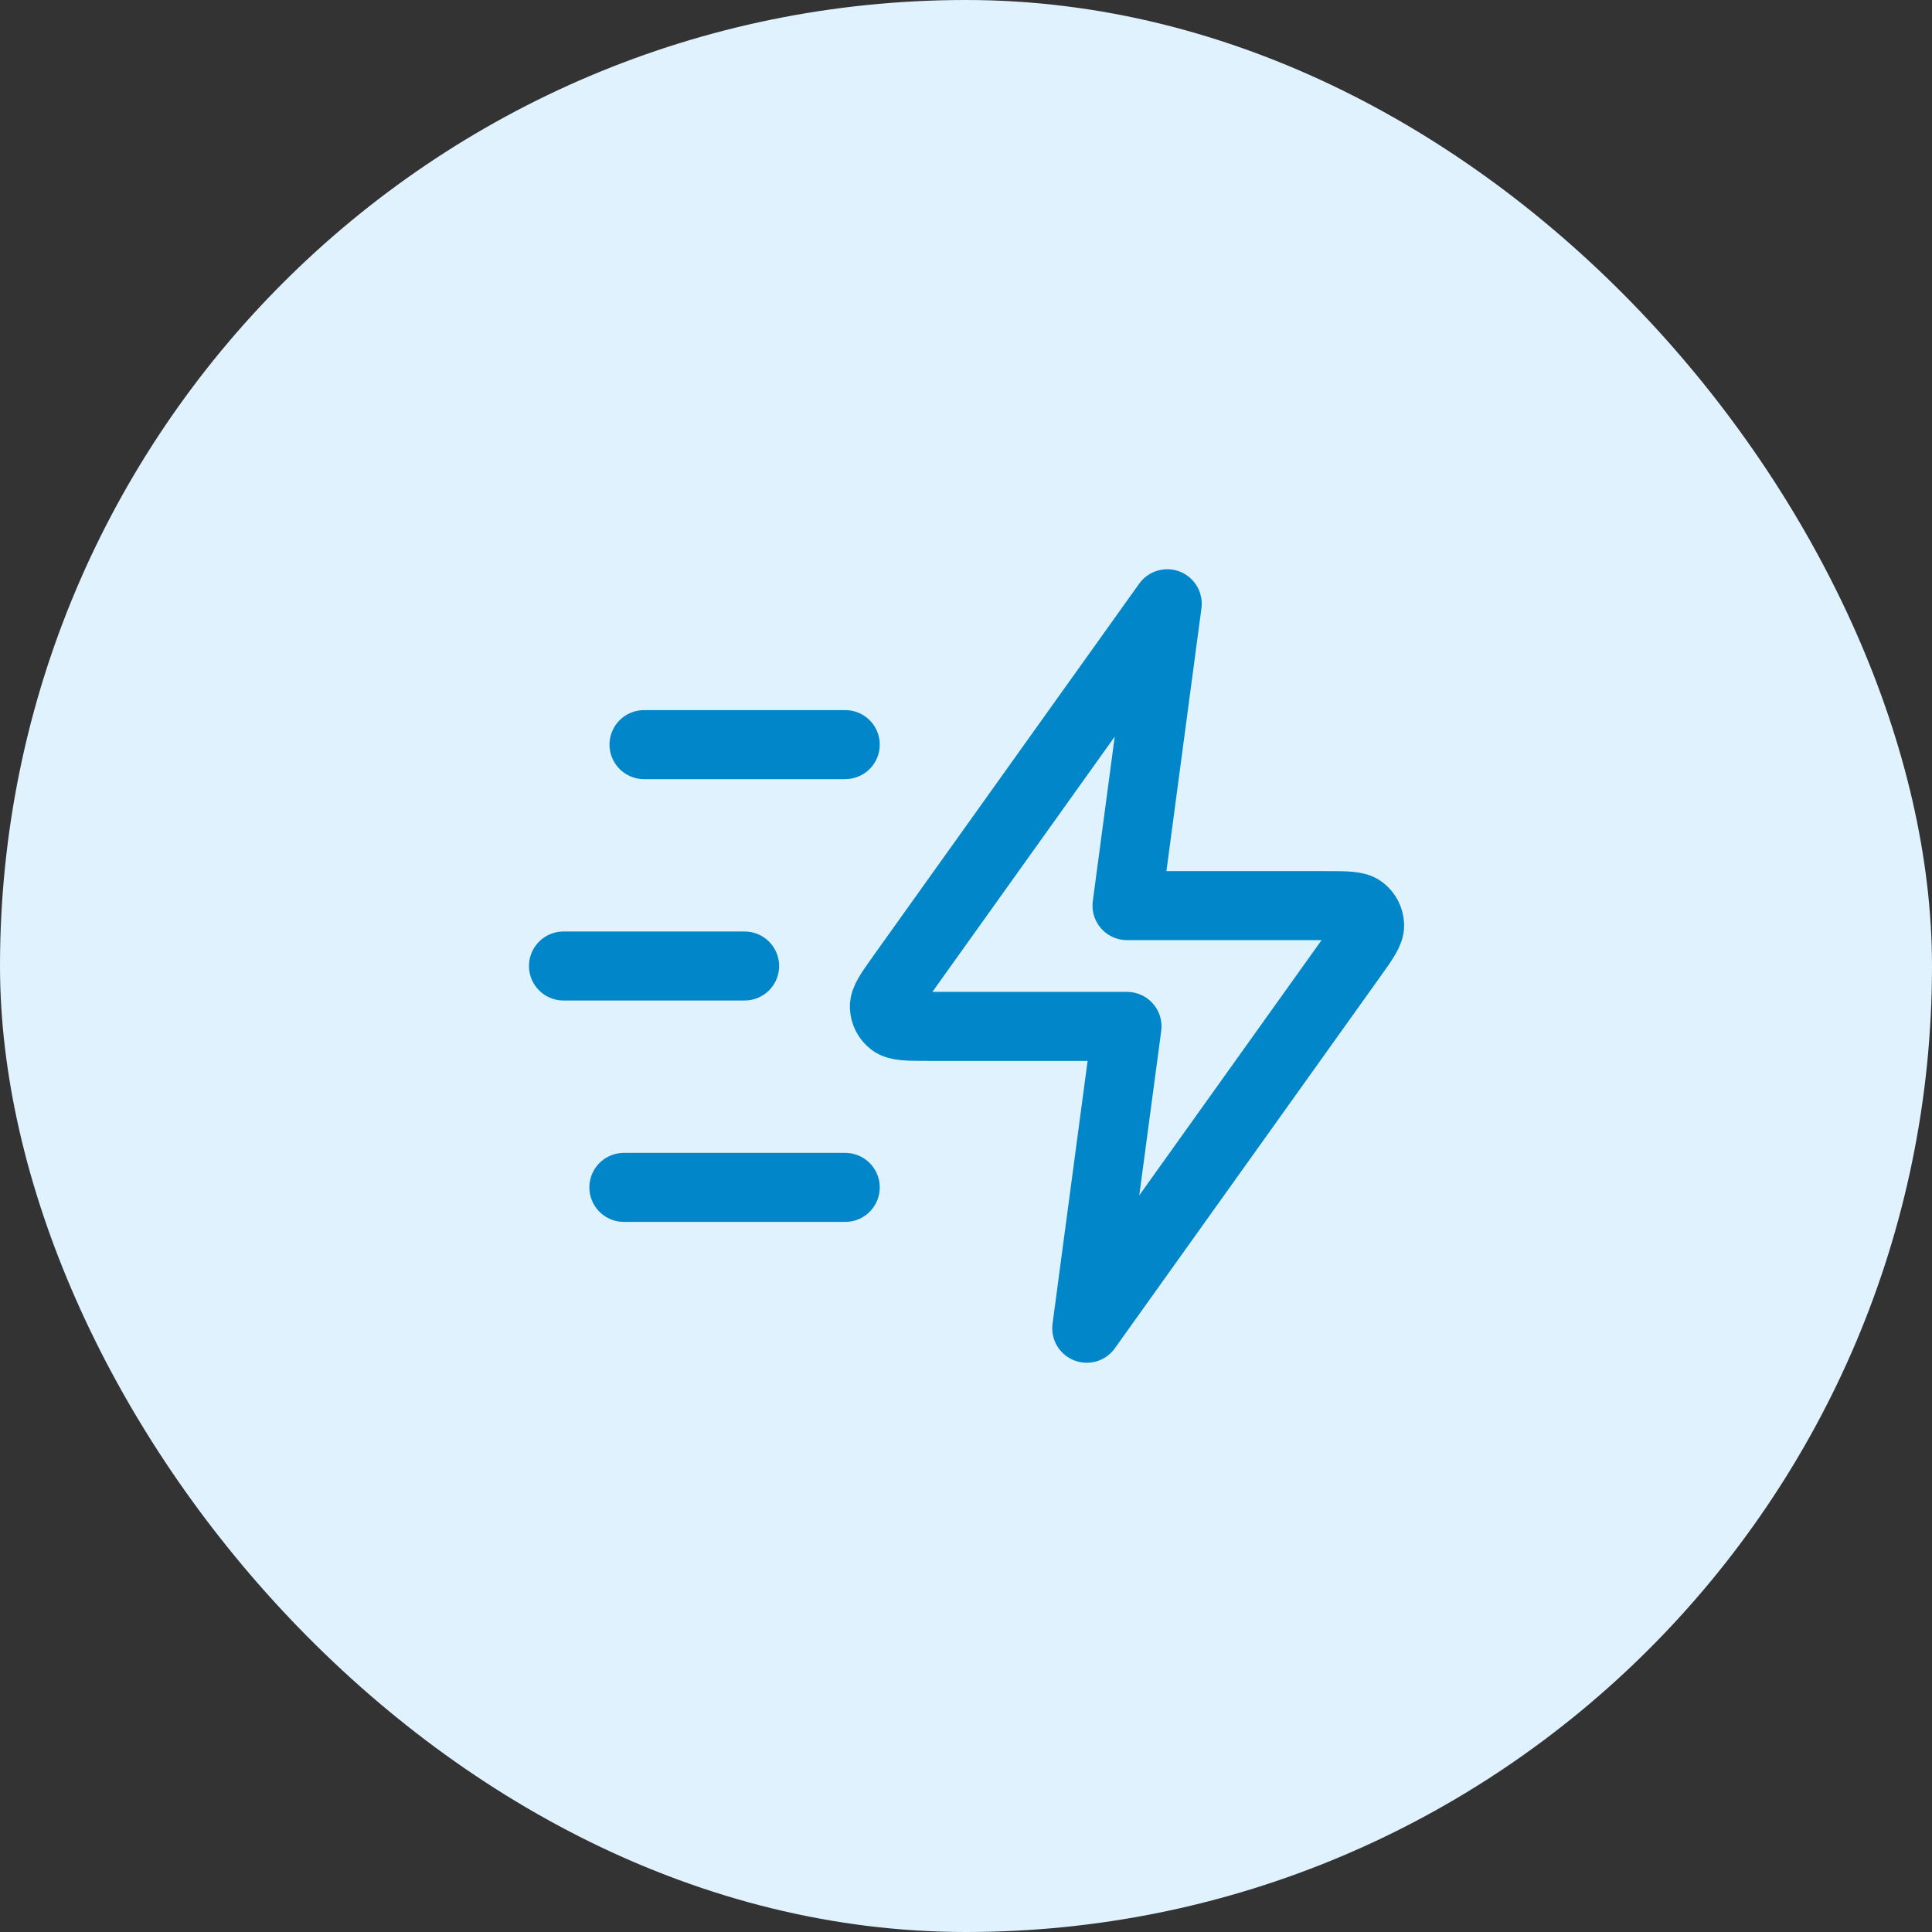
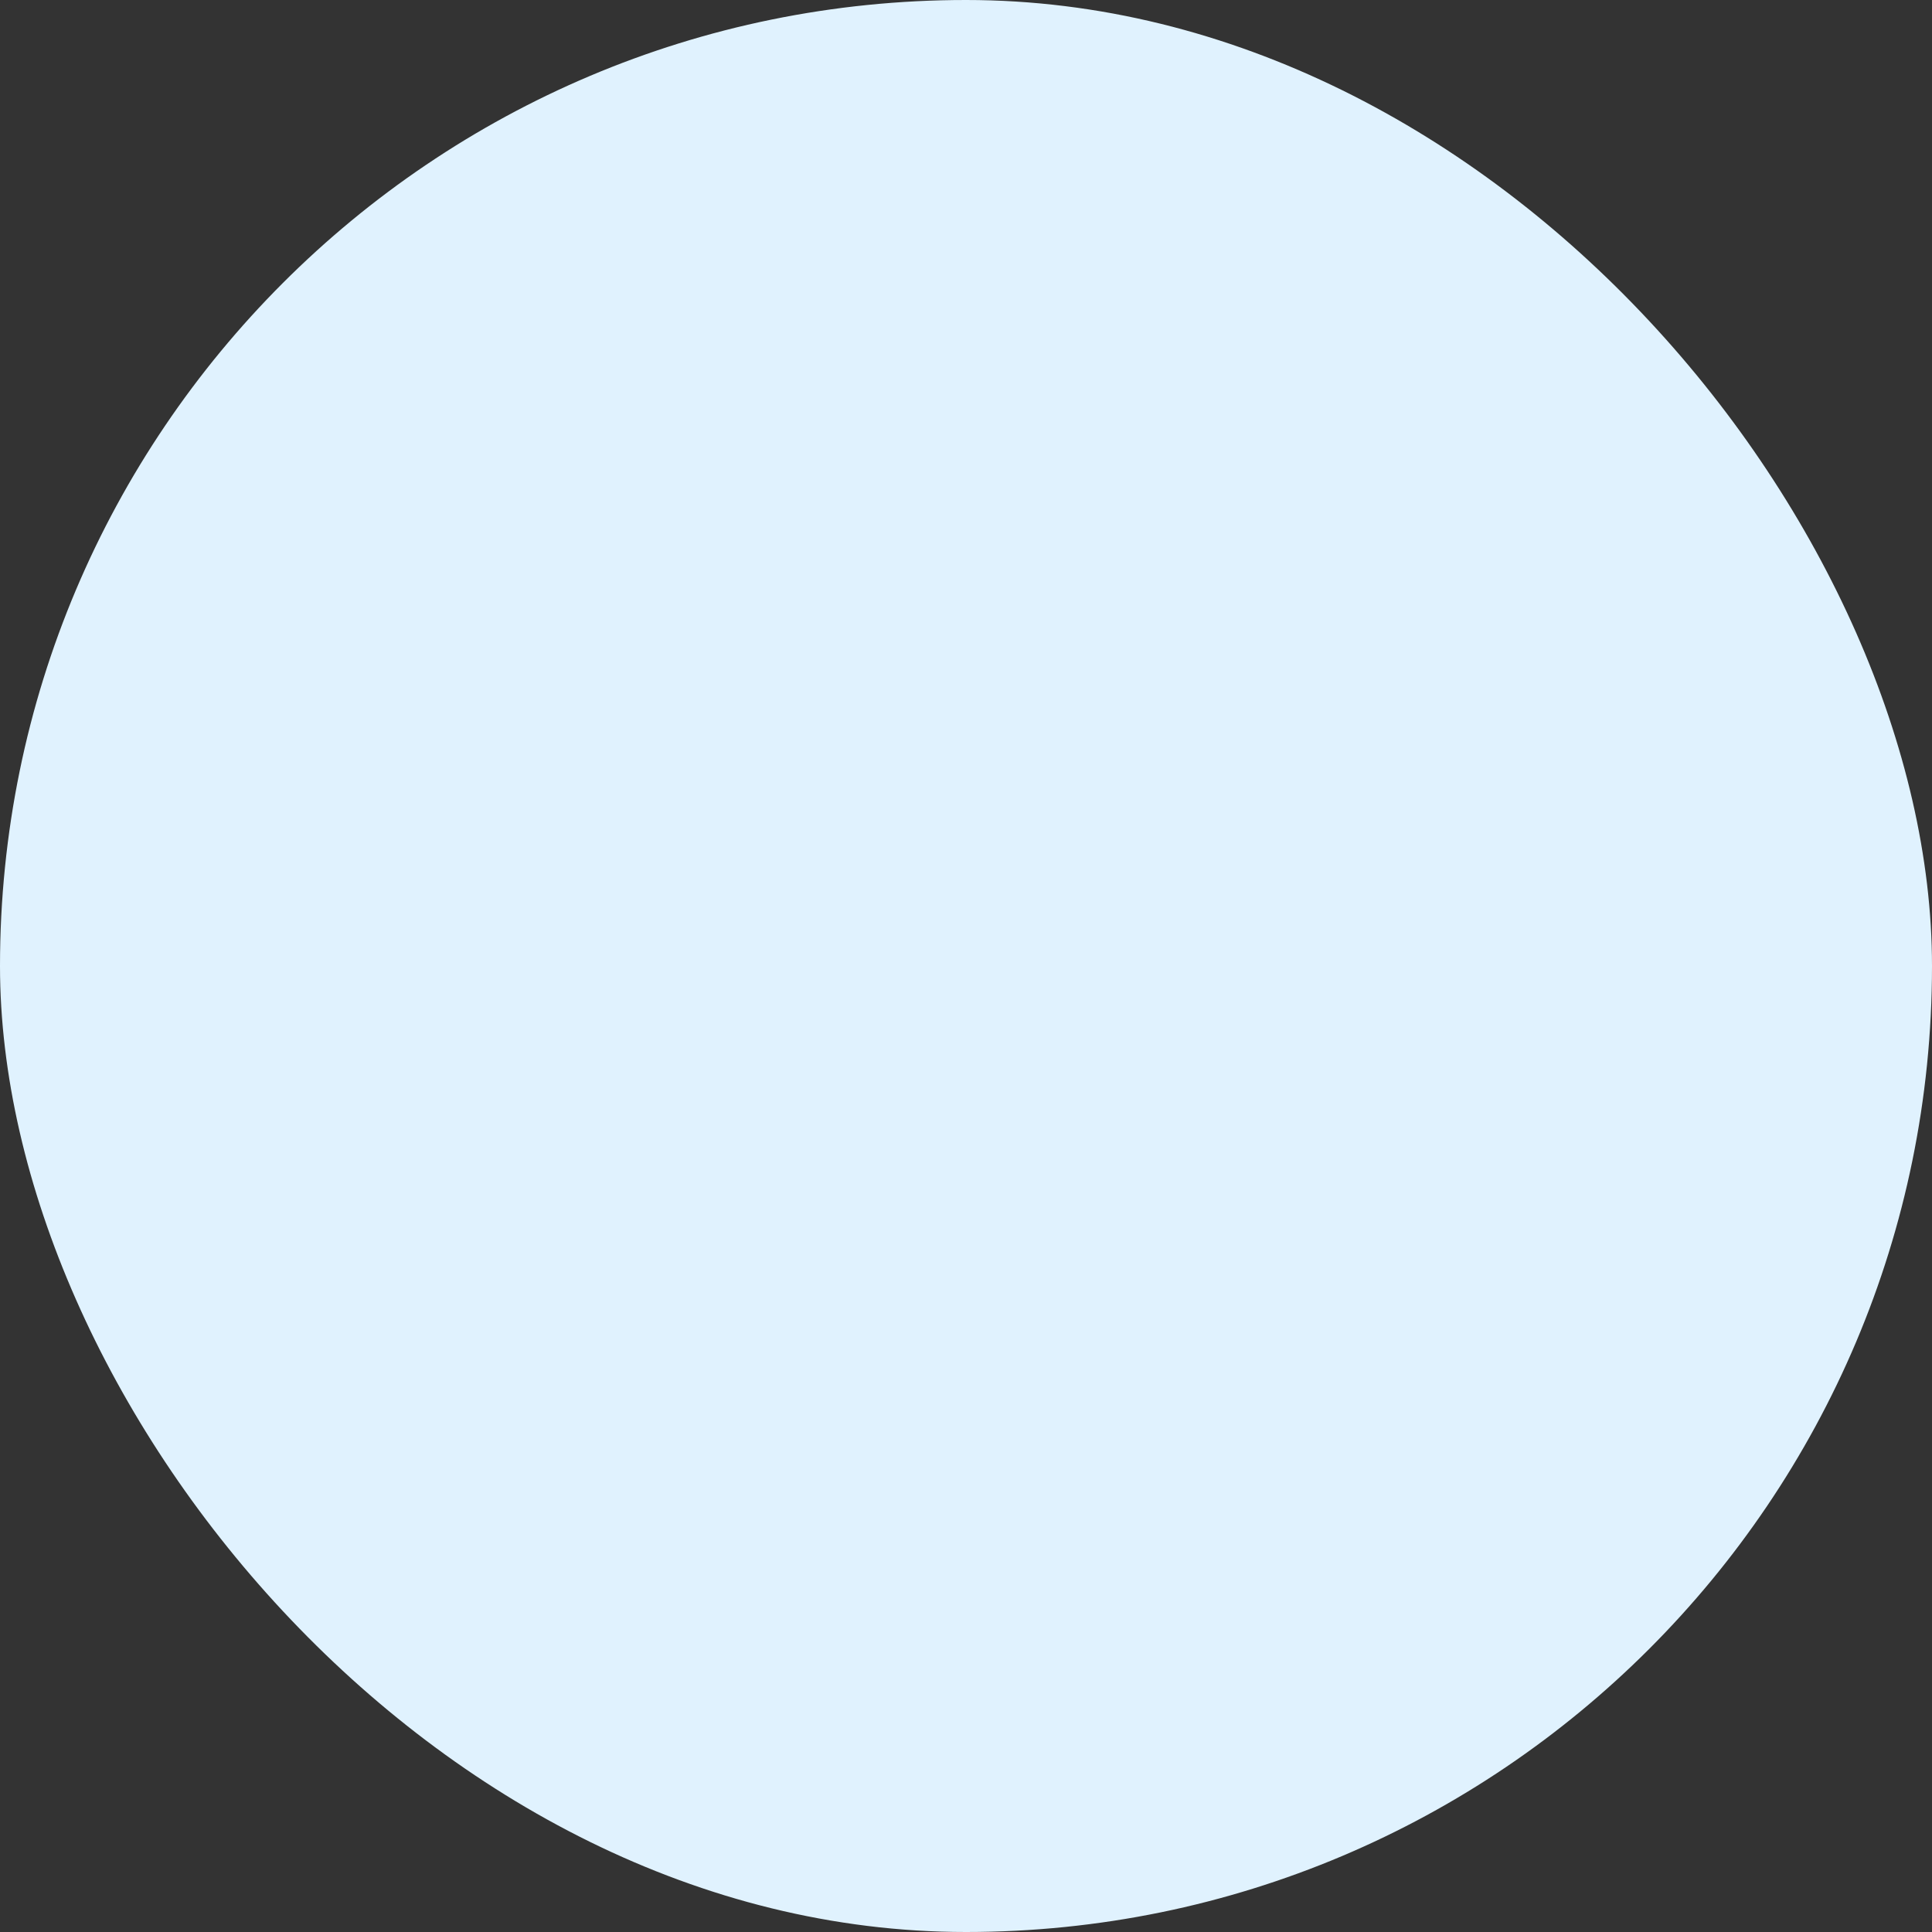
<svg xmlns="http://www.w3.org/2000/svg" fill="none" viewBox="0 0 56 56" height="56" width="56">
  <rect x="0" y="0" width="56" height="56" fill="#333333" stroke="none" />
  <rect fill="#E0F2FE" rx="28" height="56" width="56" />
-   <path stroke-linejoin="round" stroke-linecap="round" stroke-width="2" stroke="#0086C9" d="M24.5 34.417H18.083M21.583 28H16.333M24.5 21.583H18.667M33.833 17.5L26.137 28.274C25.797 28.751 25.627 28.989 25.634 29.188C25.64 29.361 25.723 29.523 25.86 29.628C26.018 29.75 26.311 29.75 26.897 29.75H32.667L31.5 38.5L39.196 27.726C39.536 27.249 39.707 27.011 39.699 26.812C39.693 26.639 39.61 26.477 39.473 26.372C39.315 26.25 39.022 26.25 38.436 26.25H32.667L33.833 17.5Z" />
</svg>